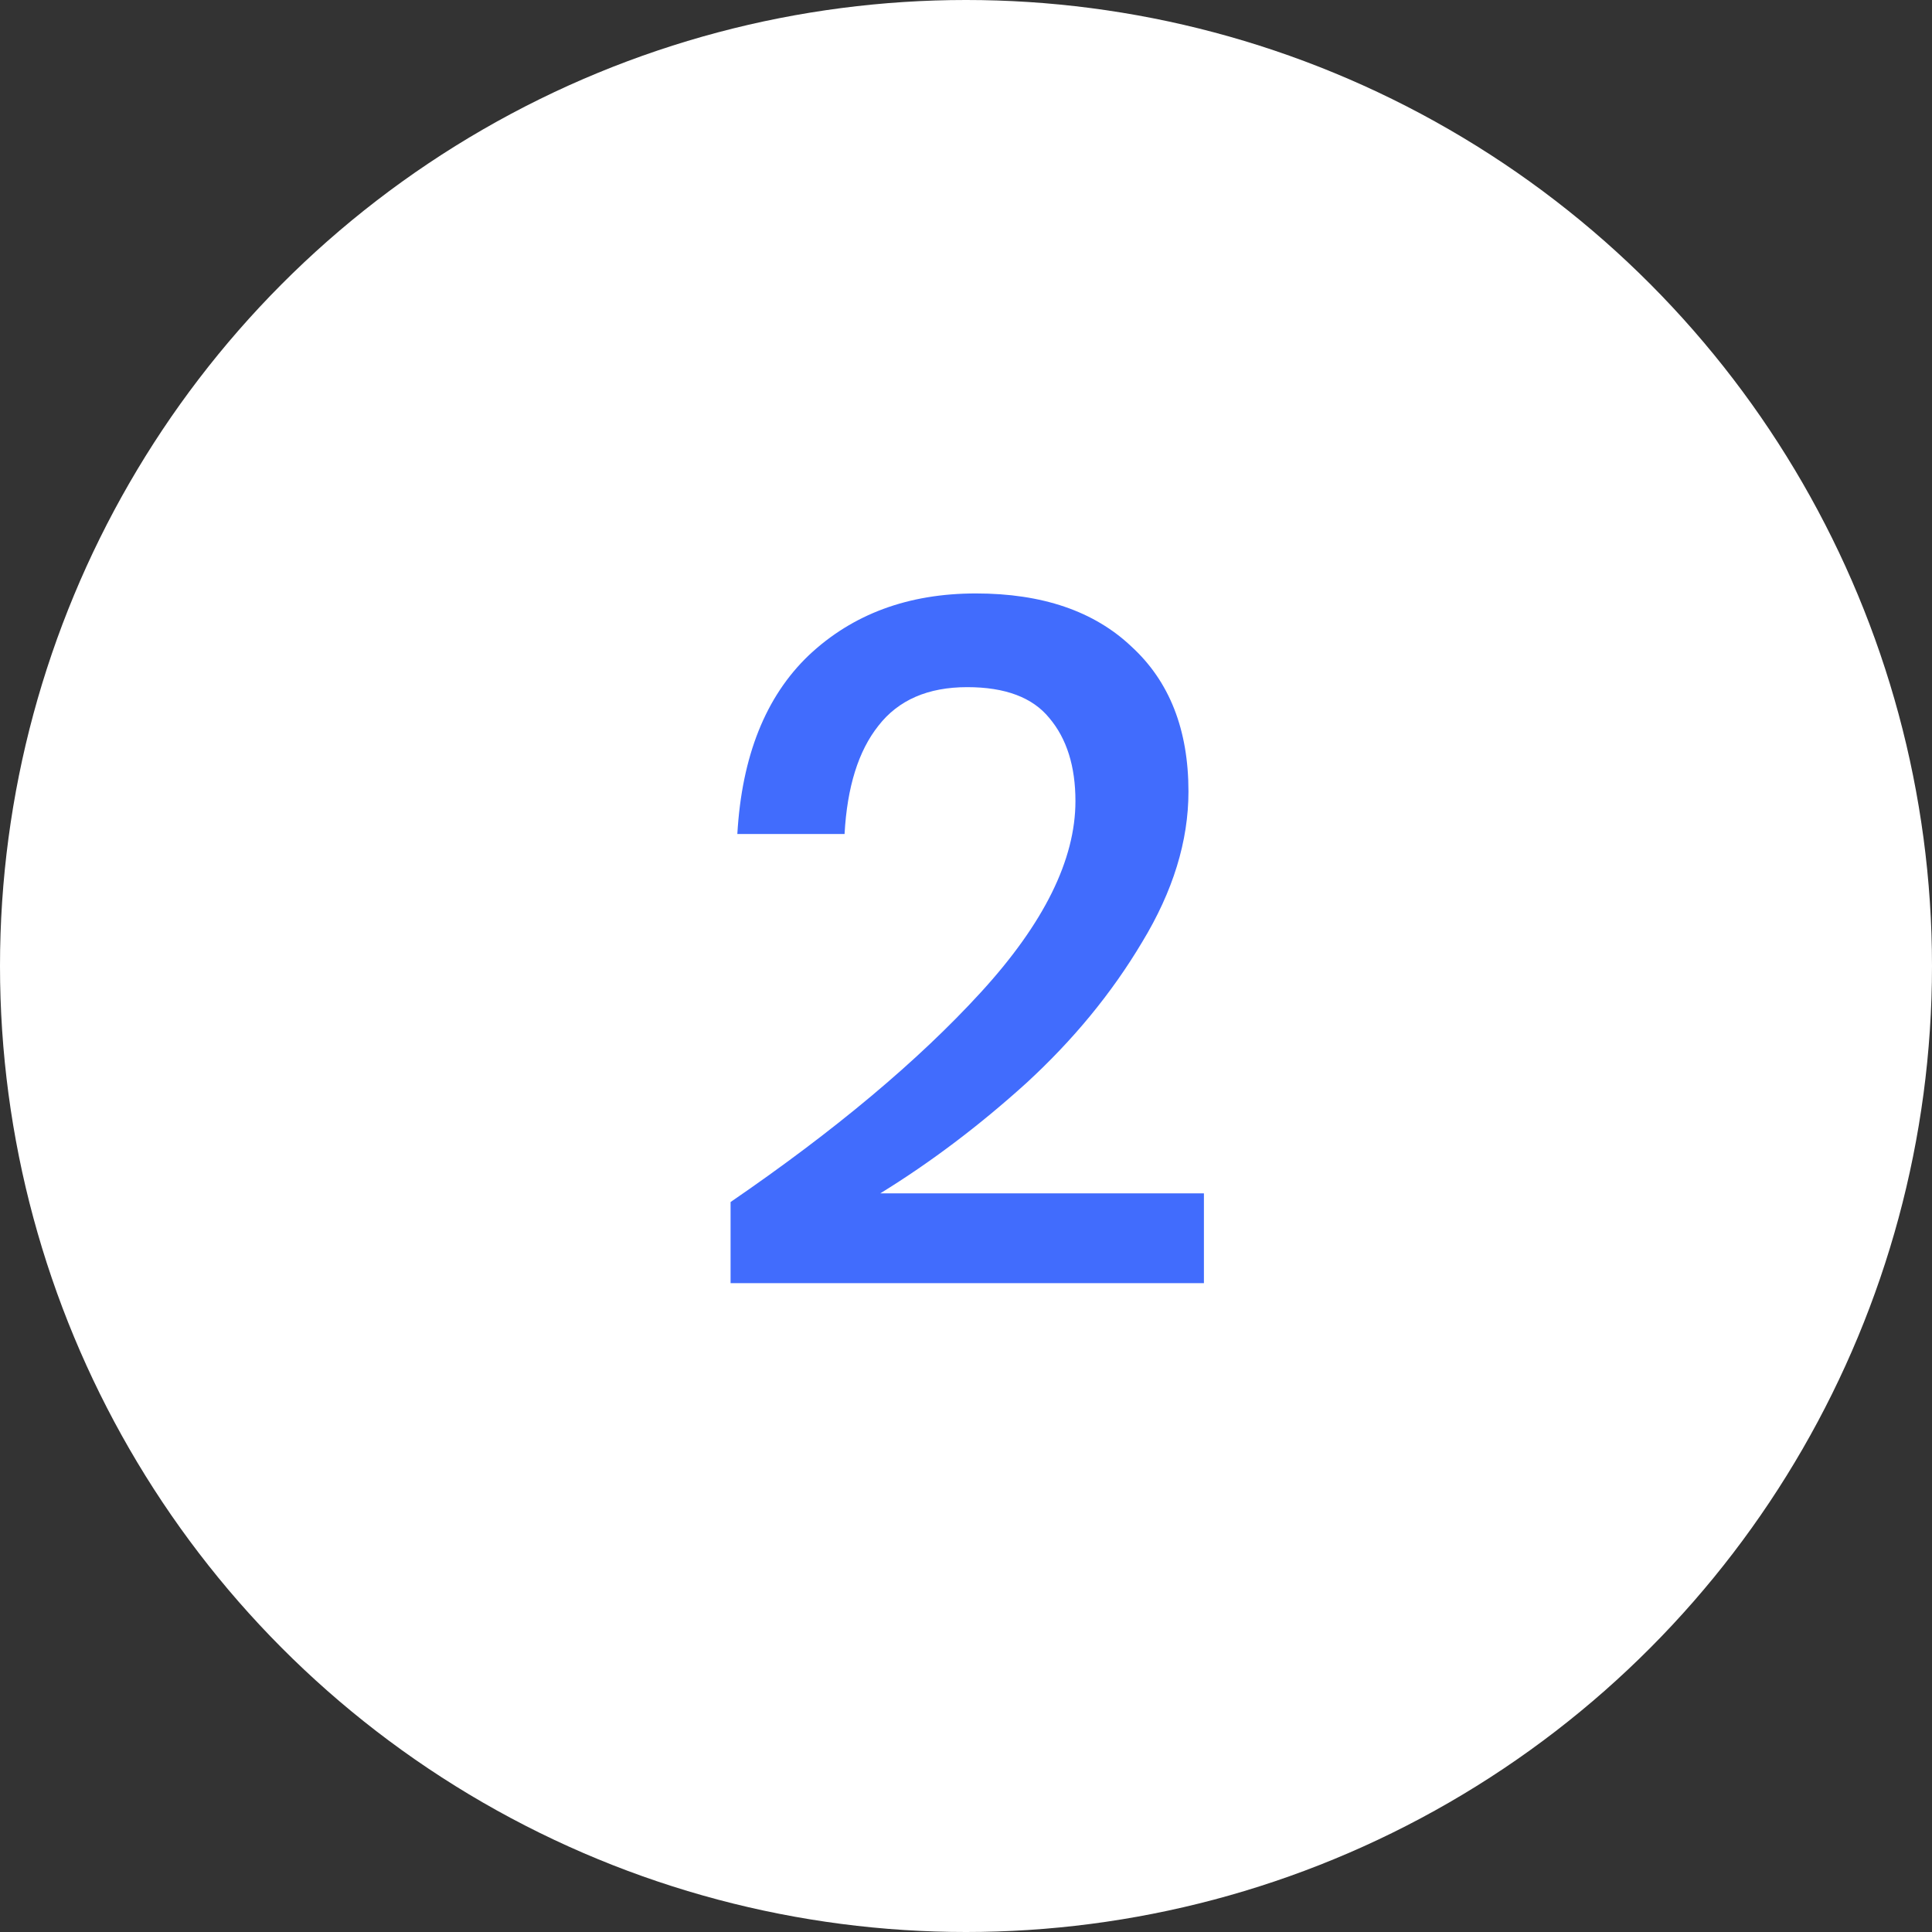
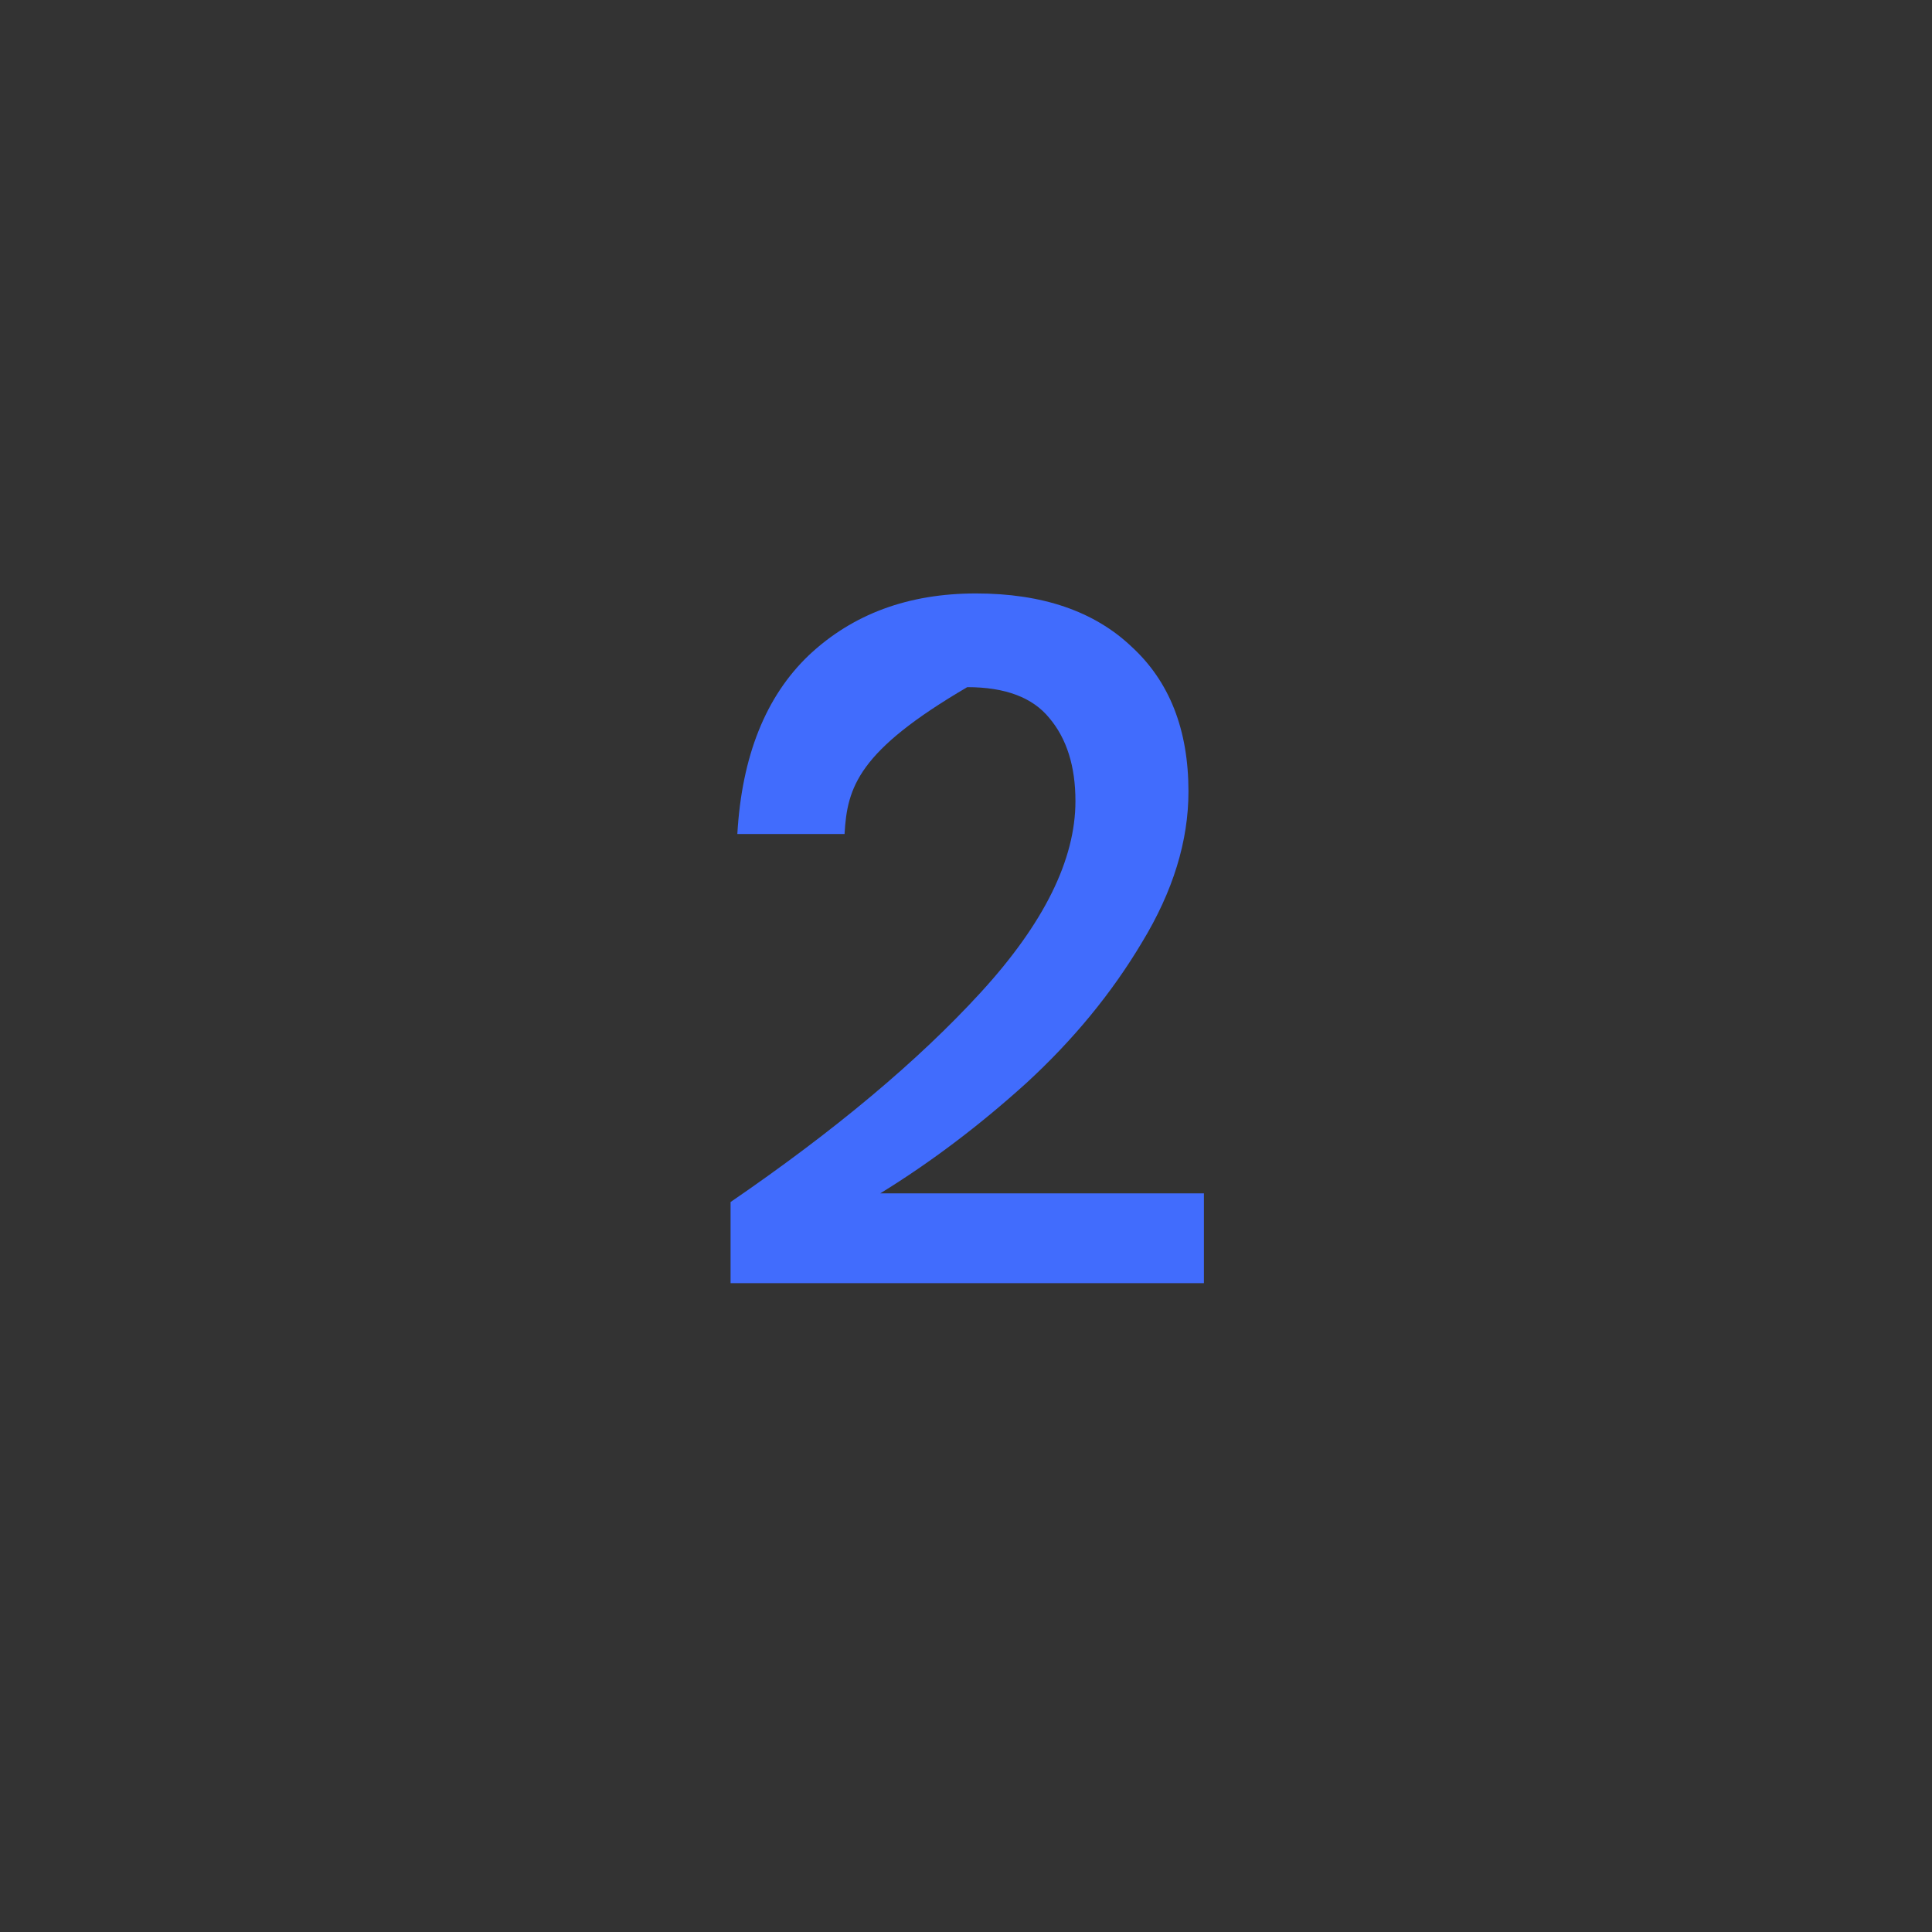
<svg xmlns="http://www.w3.org/2000/svg" width="48" height="48" viewBox="0 0 48 48" fill="none">
  <rect x="0" y="0" width="48" height="48" fill="#333333" stroke="none" />
-   <circle cx="24" cy="24" r="24" fill="white" />
-   <path d="M18.151 29.864C20.743 28.088 22.815 26.352 24.367 24.656C25.935 22.944 26.719 21.36 26.719 19.904C26.719 19.04 26.503 18.352 26.071 17.84C25.655 17.328 24.975 17.072 24.031 17.072C23.055 17.072 22.319 17.392 21.823 18.032C21.327 18.656 21.047 19.552 20.983 20.72H18.319C18.431 18.784 19.023 17.304 20.095 16.28C21.183 15.256 22.567 14.744 24.247 14.744C25.895 14.744 27.183 15.184 28.111 16.064C29.055 16.928 29.527 18.128 29.527 19.664C29.527 20.896 29.143 22.144 28.375 23.408C27.623 24.672 26.663 25.84 25.495 26.912C24.327 27.968 23.119 28.88 21.871 29.648H29.911V31.88H18.151V29.864Z" fill="#416CFD" />
+   <path d="M18.151 29.864C20.743 28.088 22.815 26.352 24.367 24.656C25.935 22.944 26.719 21.36 26.719 19.904C26.719 19.04 26.503 18.352 26.071 17.84C25.655 17.328 24.975 17.072 24.031 17.072C21.327 18.656 21.047 19.552 20.983 20.72H18.319C18.431 18.784 19.023 17.304 20.095 16.28C21.183 15.256 22.567 14.744 24.247 14.744C25.895 14.744 27.183 15.184 28.111 16.064C29.055 16.928 29.527 18.128 29.527 19.664C29.527 20.896 29.143 22.144 28.375 23.408C27.623 24.672 26.663 25.84 25.495 26.912C24.327 27.968 23.119 28.88 21.871 29.648H29.911V31.88H18.151V29.864Z" fill="#416CFD" />
</svg>